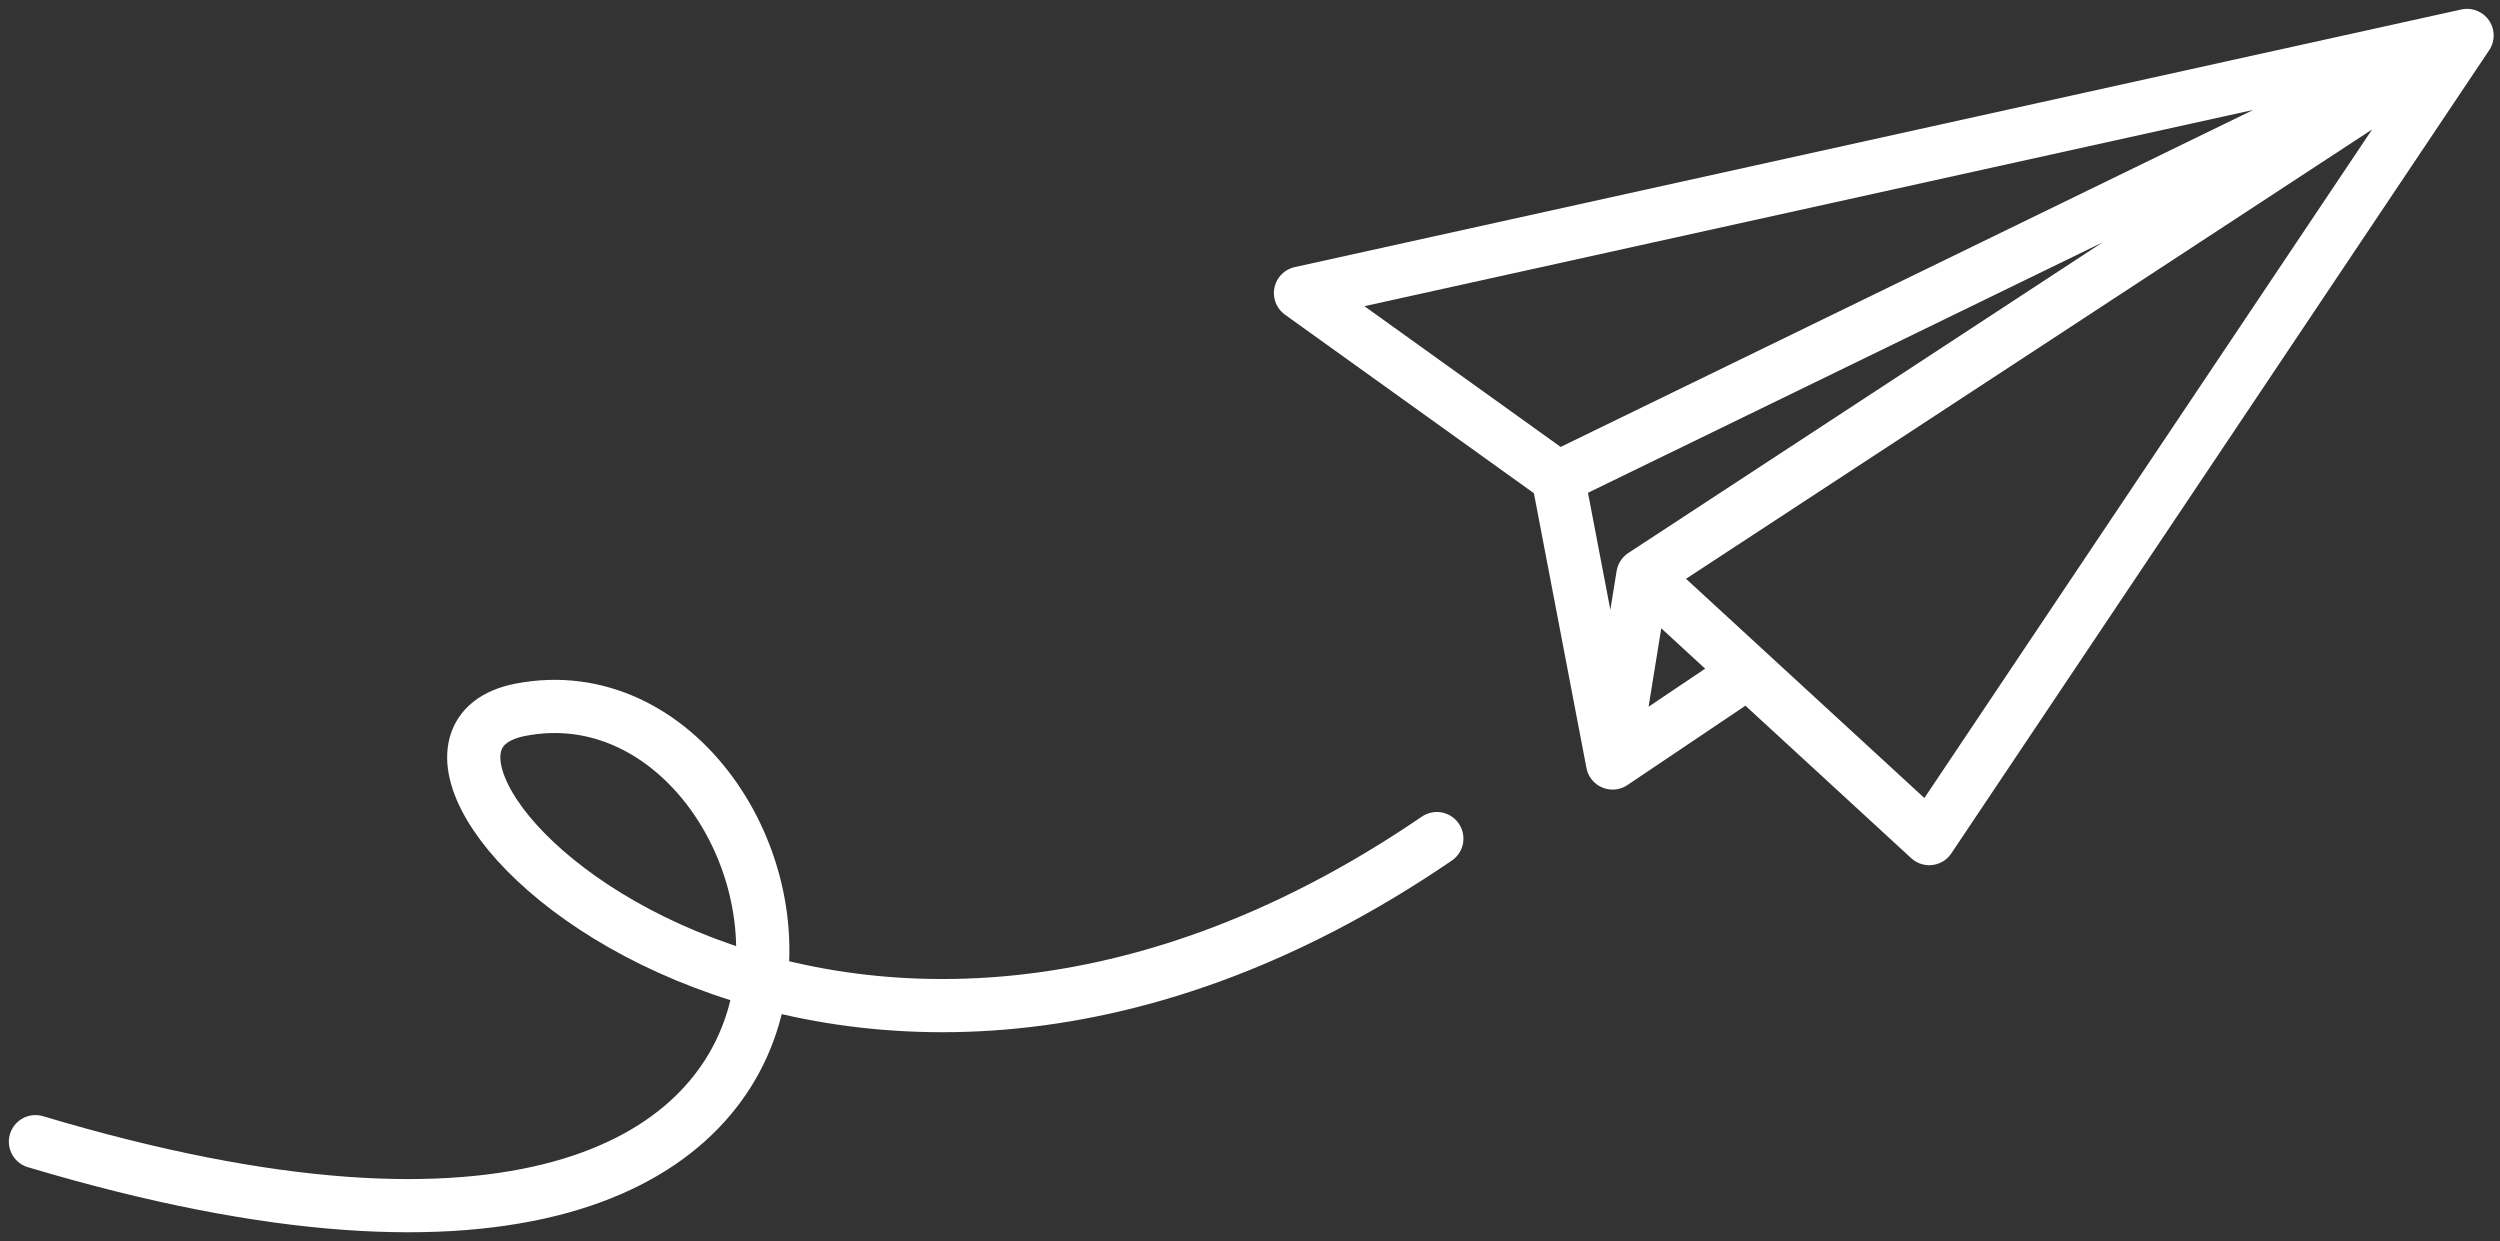
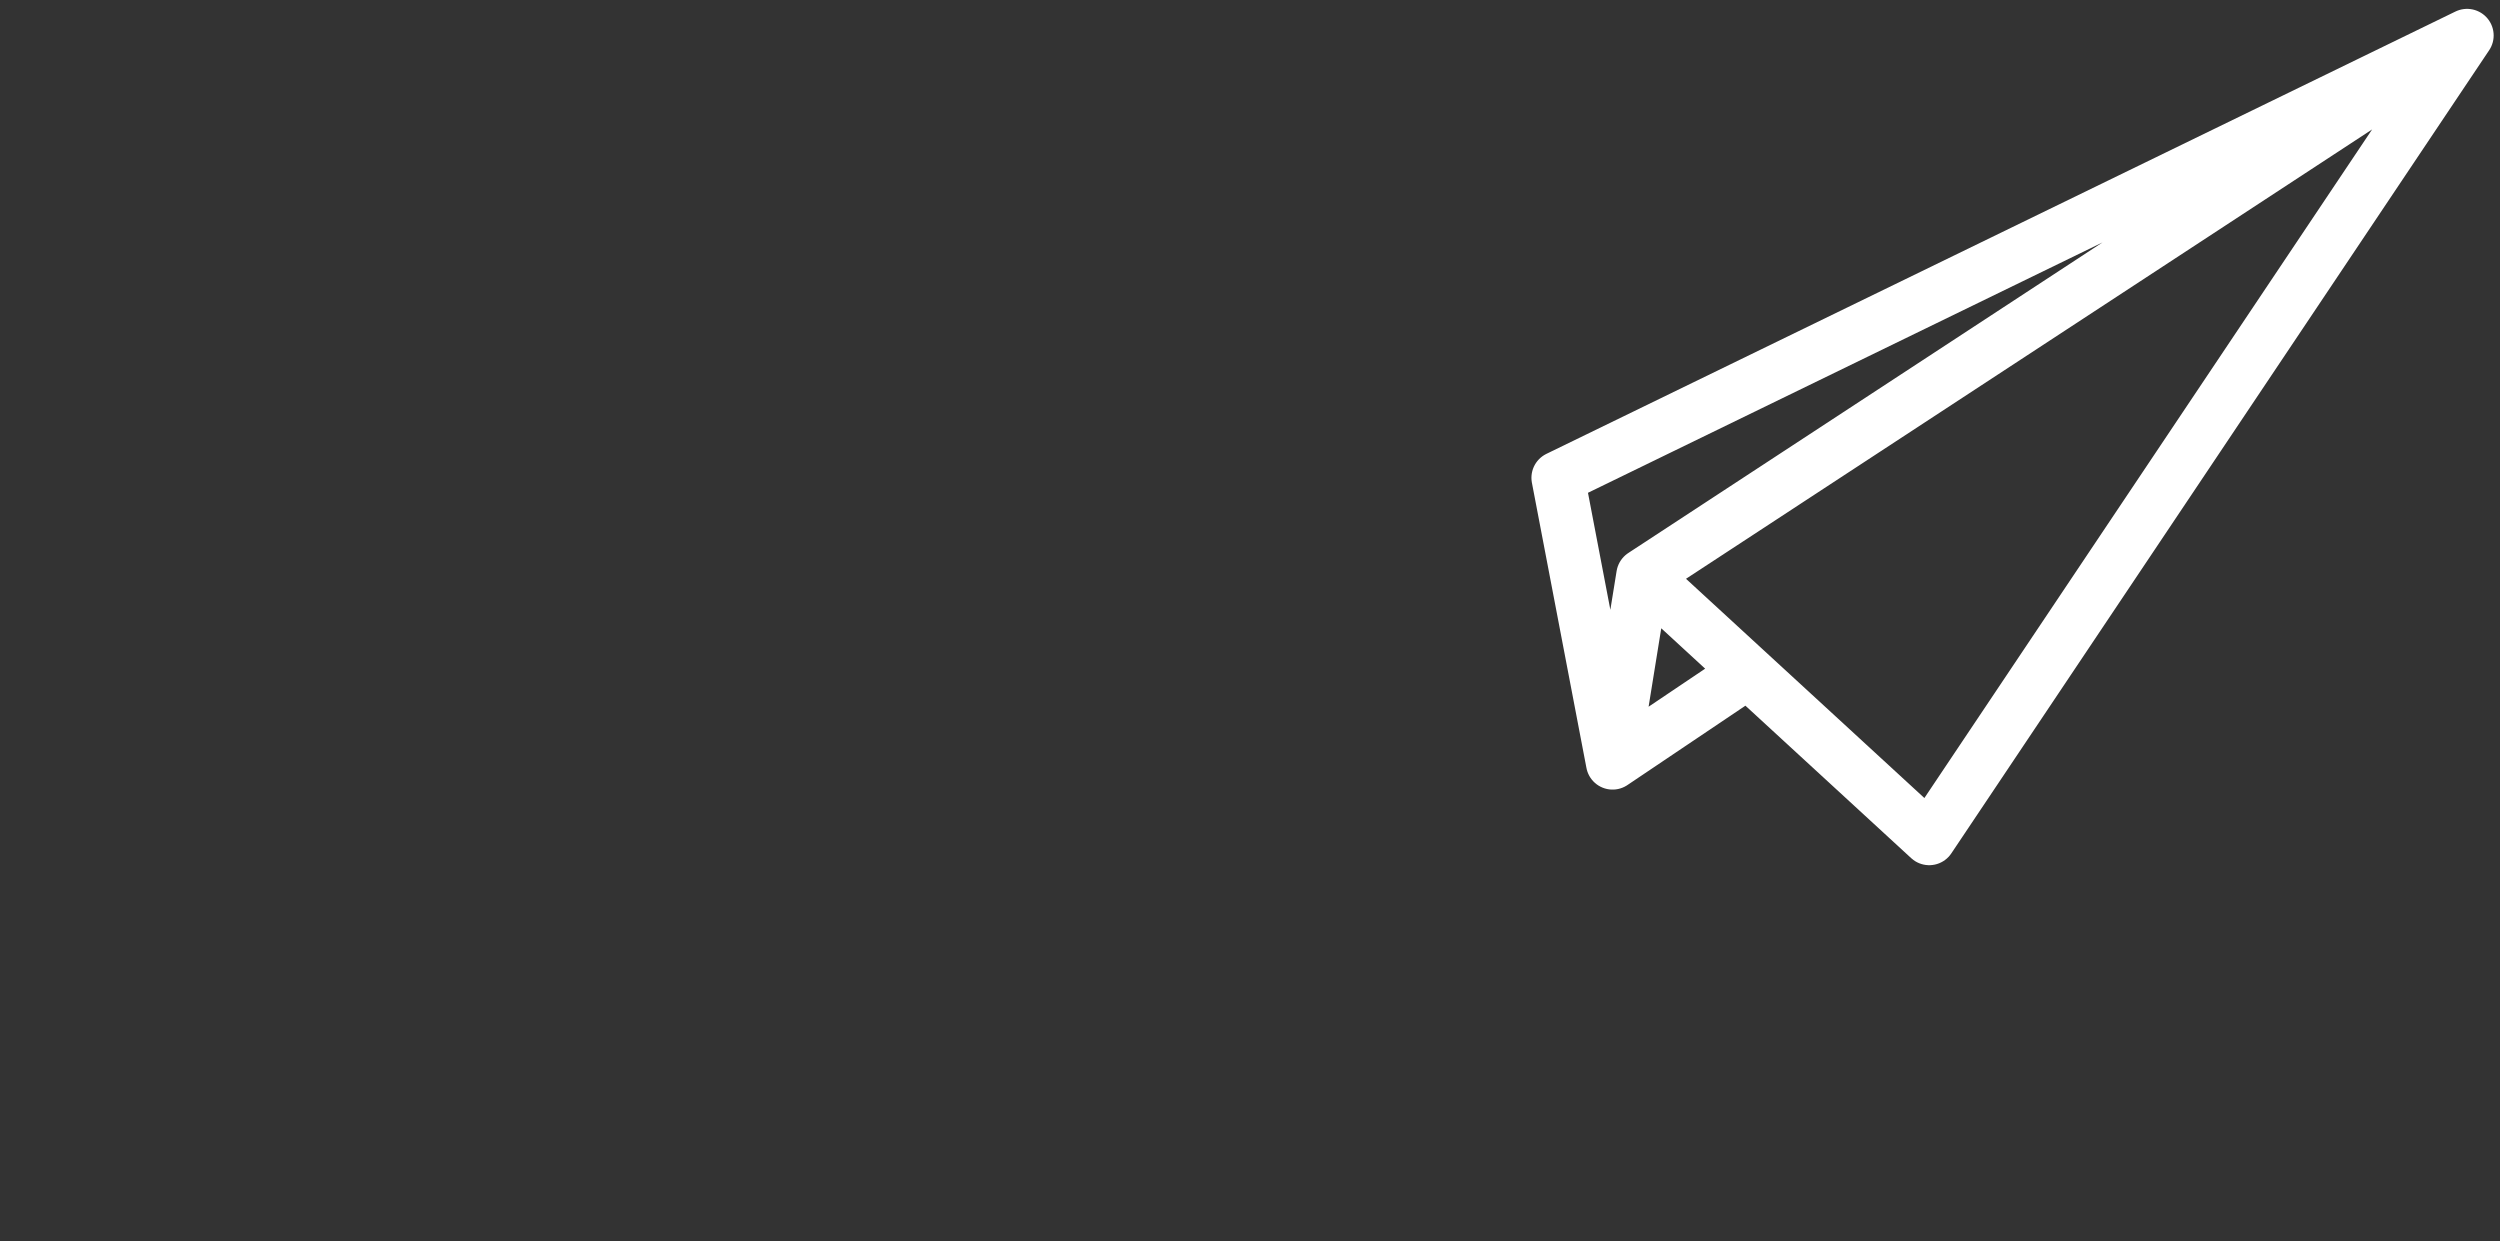
<svg xmlns="http://www.w3.org/2000/svg" width="141" height="70" viewBox="0 0 141 70" fill="none">
  <rect x="0" y="0" width="141" height="70" fill="#333333" stroke="none" />
-   <path d="M139.142 2L108.808 47.297L92.658 32.444M139.142 2L73.347 16.529L87.873 26.947M139.142 2L87.873 26.947M139.142 2L92.658 32.444M87.873 26.947L90.949 43.033M92.658 32.444L90.949 43.033M90.949 43.033L98.586 37.896" stroke="white" stroke-width="3" stroke-linecap="round" stroke-linejoin="round" />
-   <path d="M81.038 47.297C46.005 71.228 17.807 42.284 29.343 40.033C46.859 36.614 56.258 80.629 1.999 64.391" stroke="white" stroke-width="3" stroke-linecap="round" stroke-linejoin="round" />
+   <path d="M139.142 2L108.808 47.297L92.658 32.444M139.142 2L87.873 26.947M139.142 2L87.873 26.947M139.142 2L92.658 32.444M87.873 26.947L90.949 43.033M92.658 32.444L90.949 43.033M90.949 43.033L98.586 37.896" stroke="white" stroke-width="3" stroke-linecap="round" stroke-linejoin="round" />
</svg>